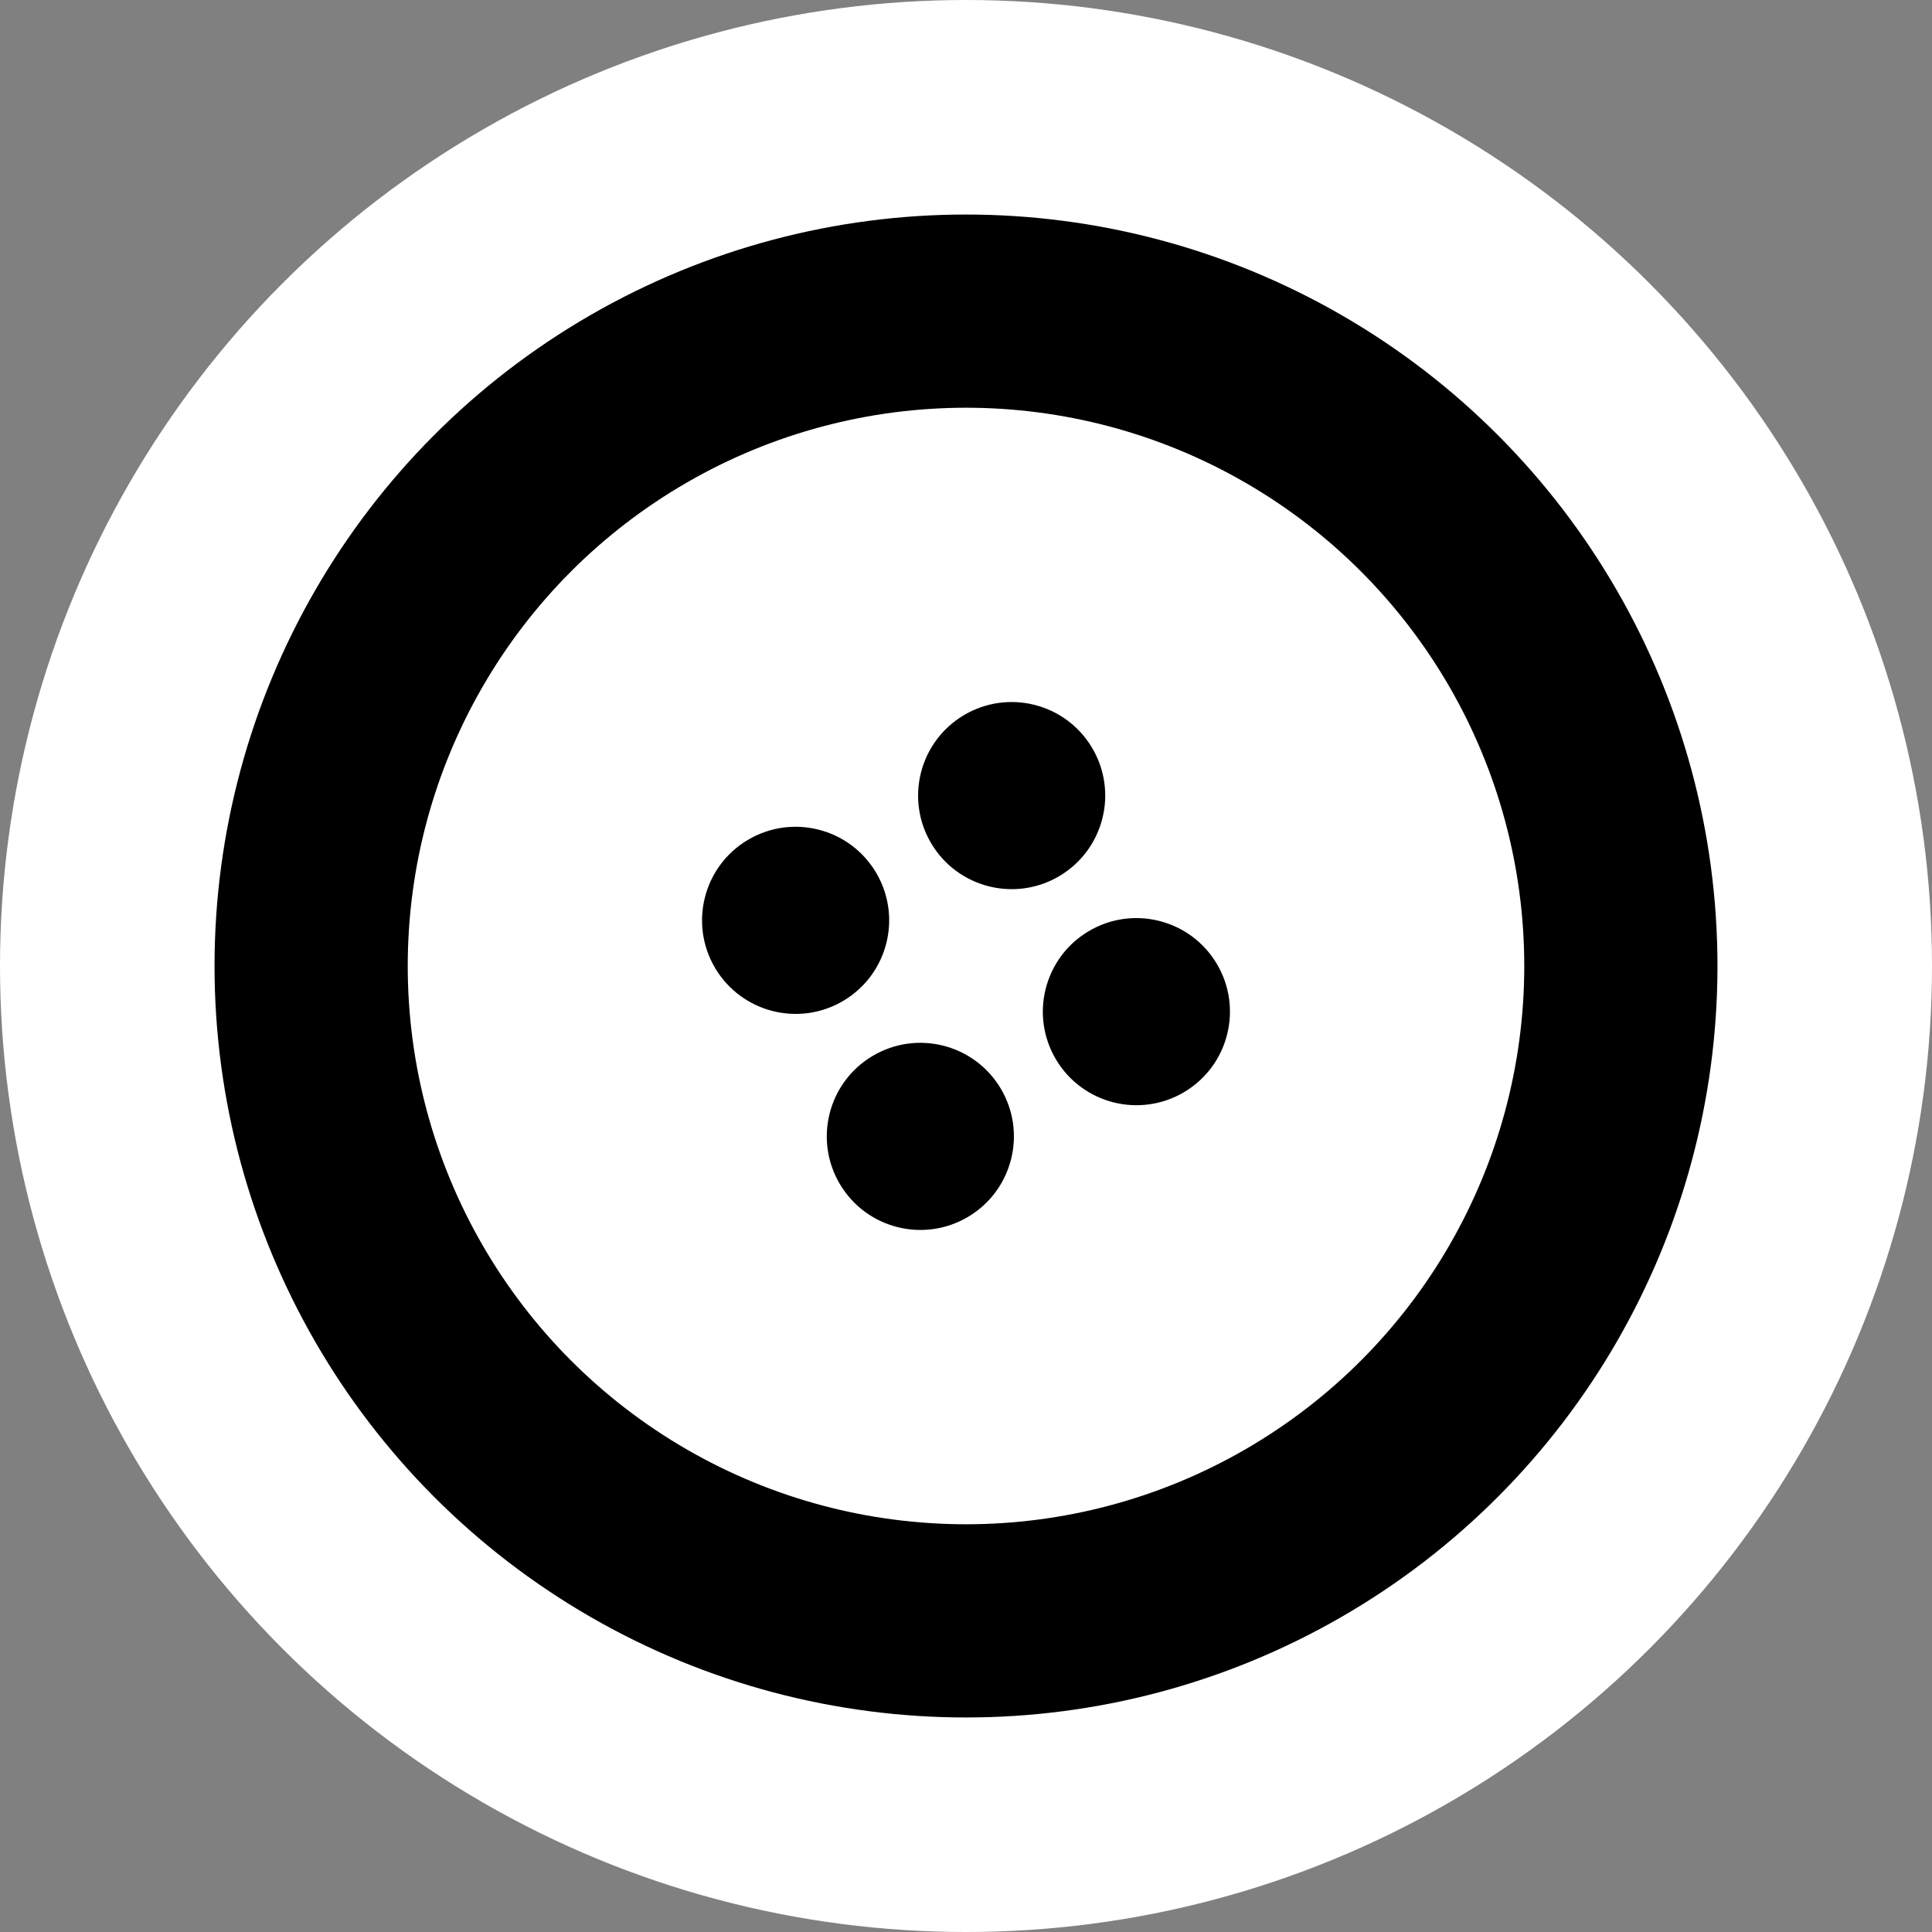
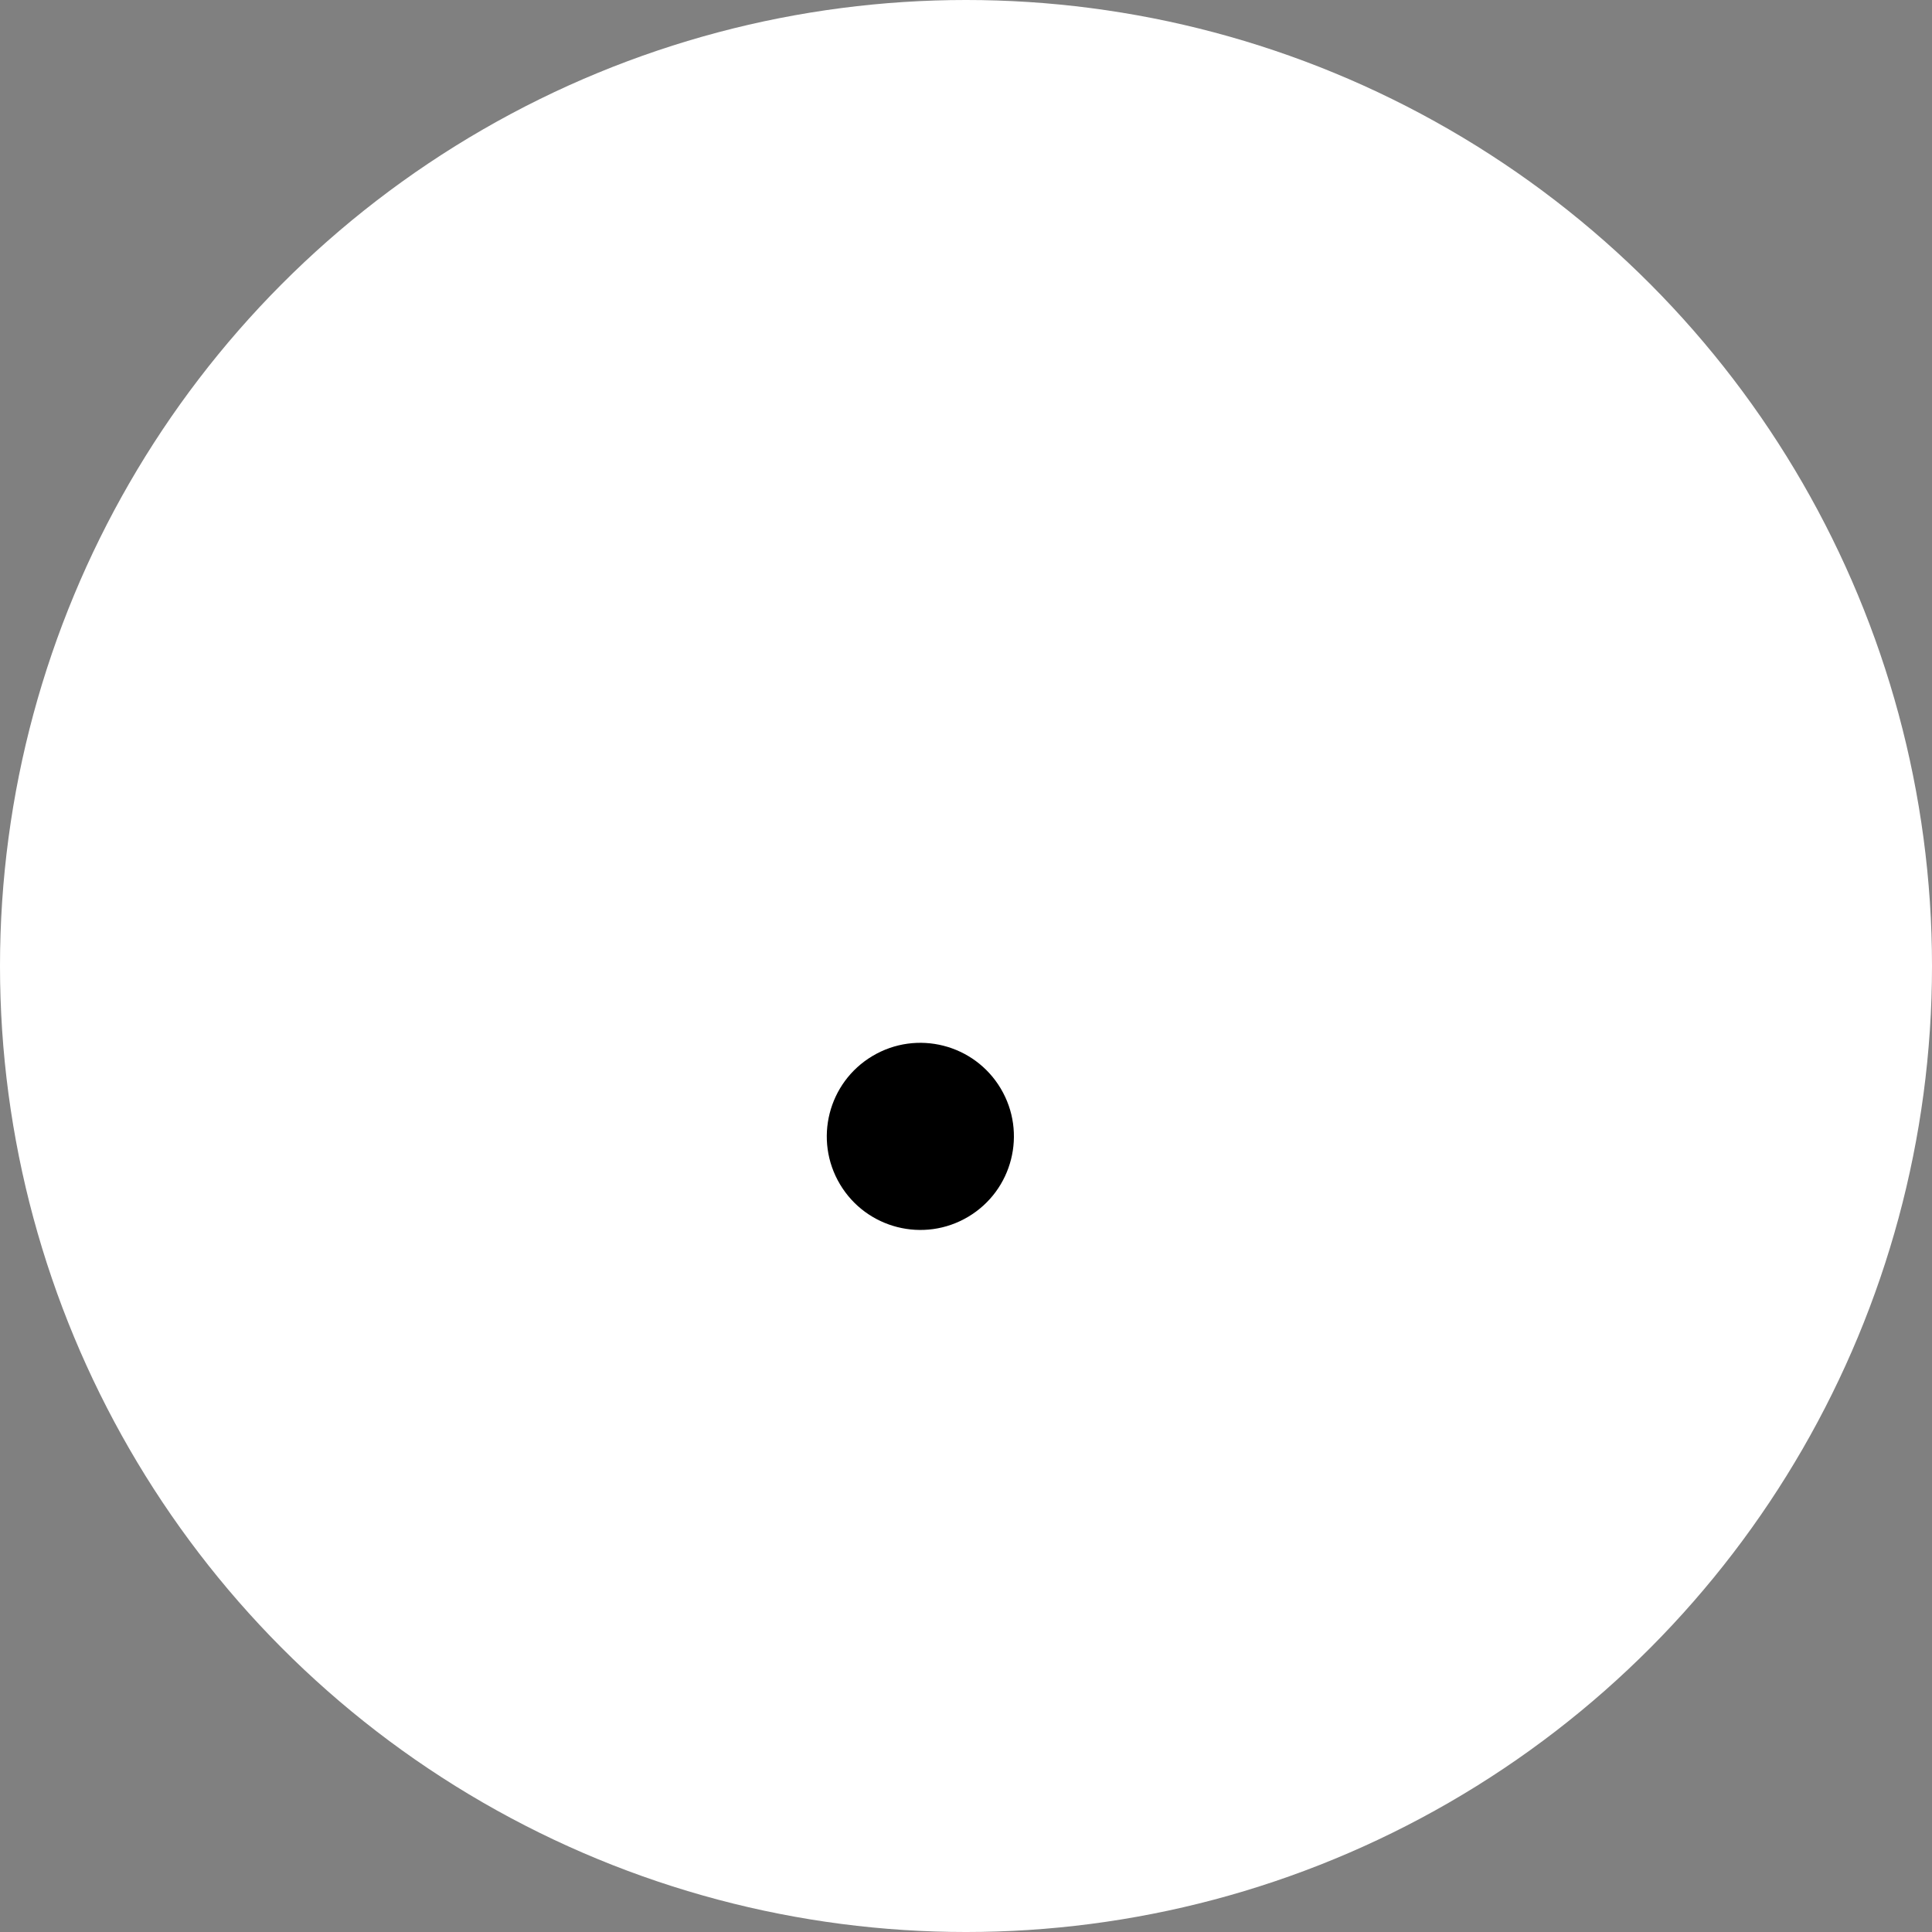
<svg xmlns="http://www.w3.org/2000/svg" width="1500" height="1500" viewBox="0 0 396.875 396.875" version="1.1" id="svg1">
  <rect x="0" y="0" width="396.875" height="396.875" fill="#808080" stroke="none" />
  <defs id="defs1" />
  <g id="g5">
    <ellipse style="fill:#ffffff;stroke-width:39.688" id="path1" cx="198.438" cy="198.438" rx="198.438" ry="198.438" />
-     <circle style="fill:#000000;fill-opacity:1;stroke:#000000;stroke-width:0;stroke-dasharray:none" id="circle1" cx="-246.069" cy="43.639" r="19.218" transform="rotate(-120.786)" />
    <circle style="fill:#000000;fill-opacity:1;stroke:#000000;stroke-width:0;stroke-dasharray:none" id="circle2" cx="-297.311" cy="42.937" r="19.218" transform="rotate(-120.786)" />
-     <circle style="fill:#000000;fill-opacity:1;stroke:#000000;stroke-width:0;stroke-dasharray:none" id="circle3" cx="-298.014" cy="94.179" r="19.218" transform="rotate(-120.786)" />
-     <circle style="fill:#000000;fill-opacity:1;stroke:#000000;stroke-width:0;stroke-dasharray:none" id="circle4" cx="-246.771" cy="94.882" r="19.218" transform="rotate(-120.786)" />
-     <circle style="fill:none;fill-opacity:1;stroke:#000000;stroke-width:39.688;stroke-dasharray:none" id="circle5" cx="198.438" cy="198.438" r="134.524" />
  </g>
</svg>